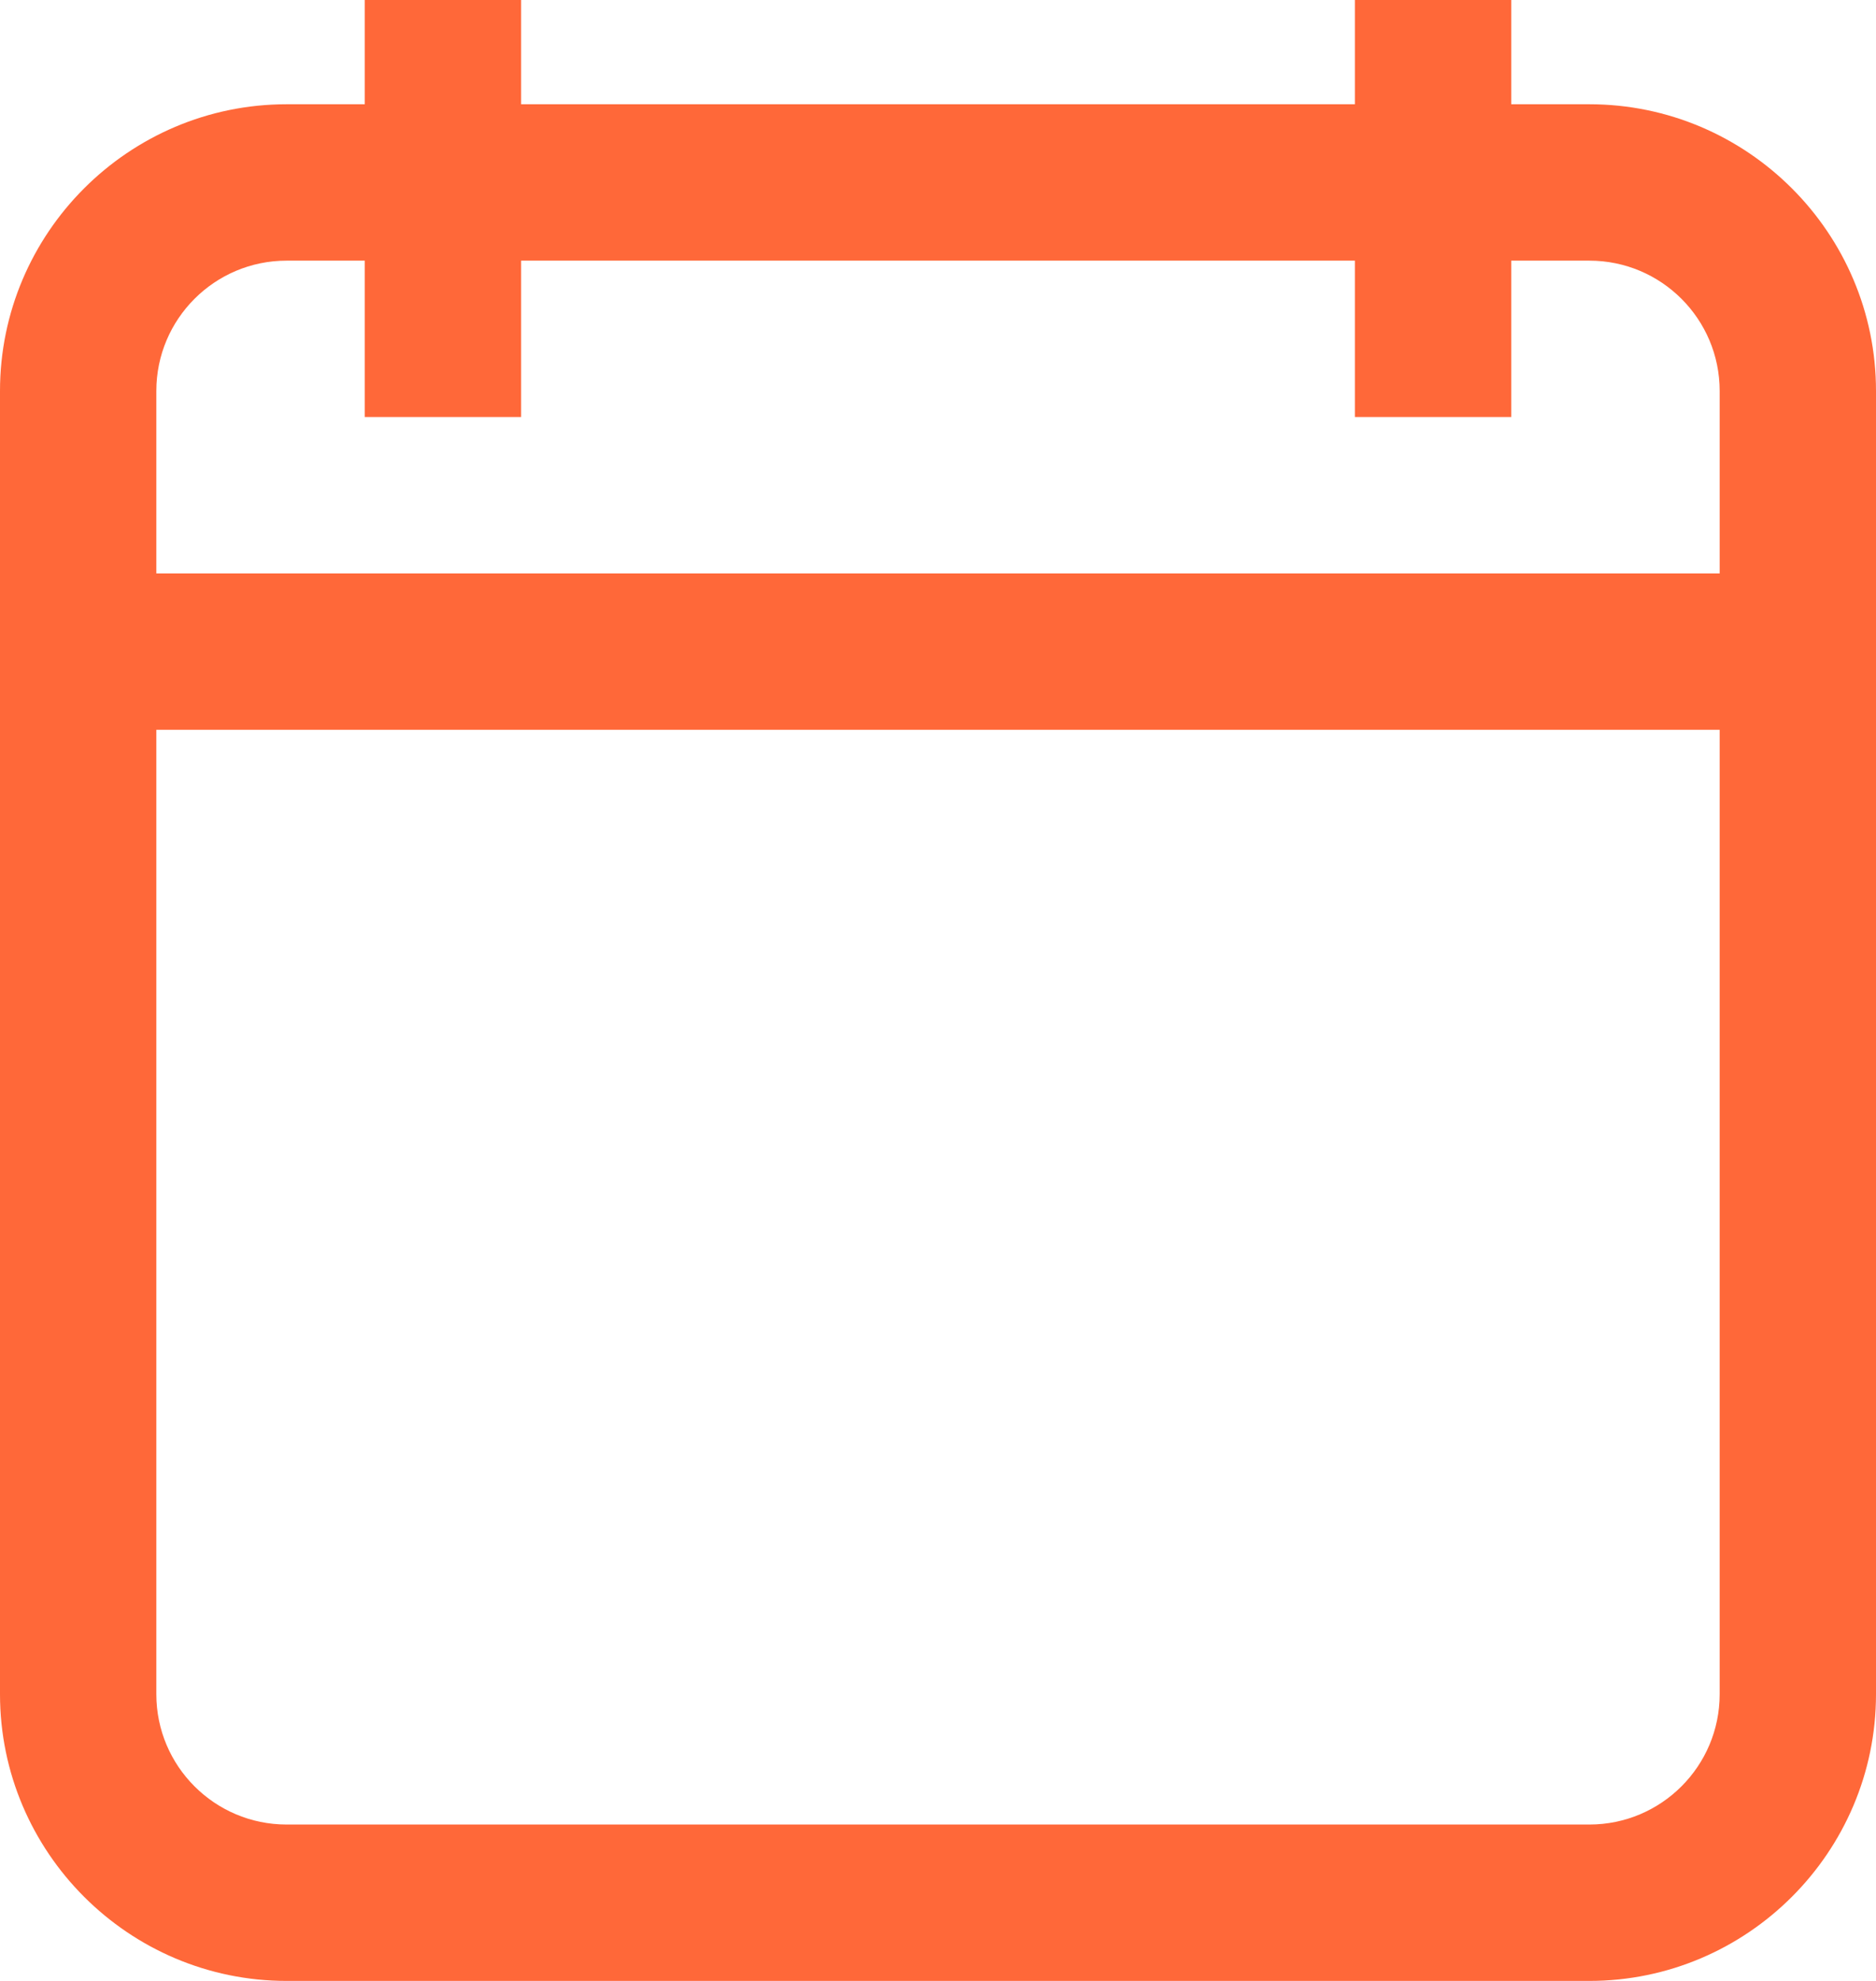
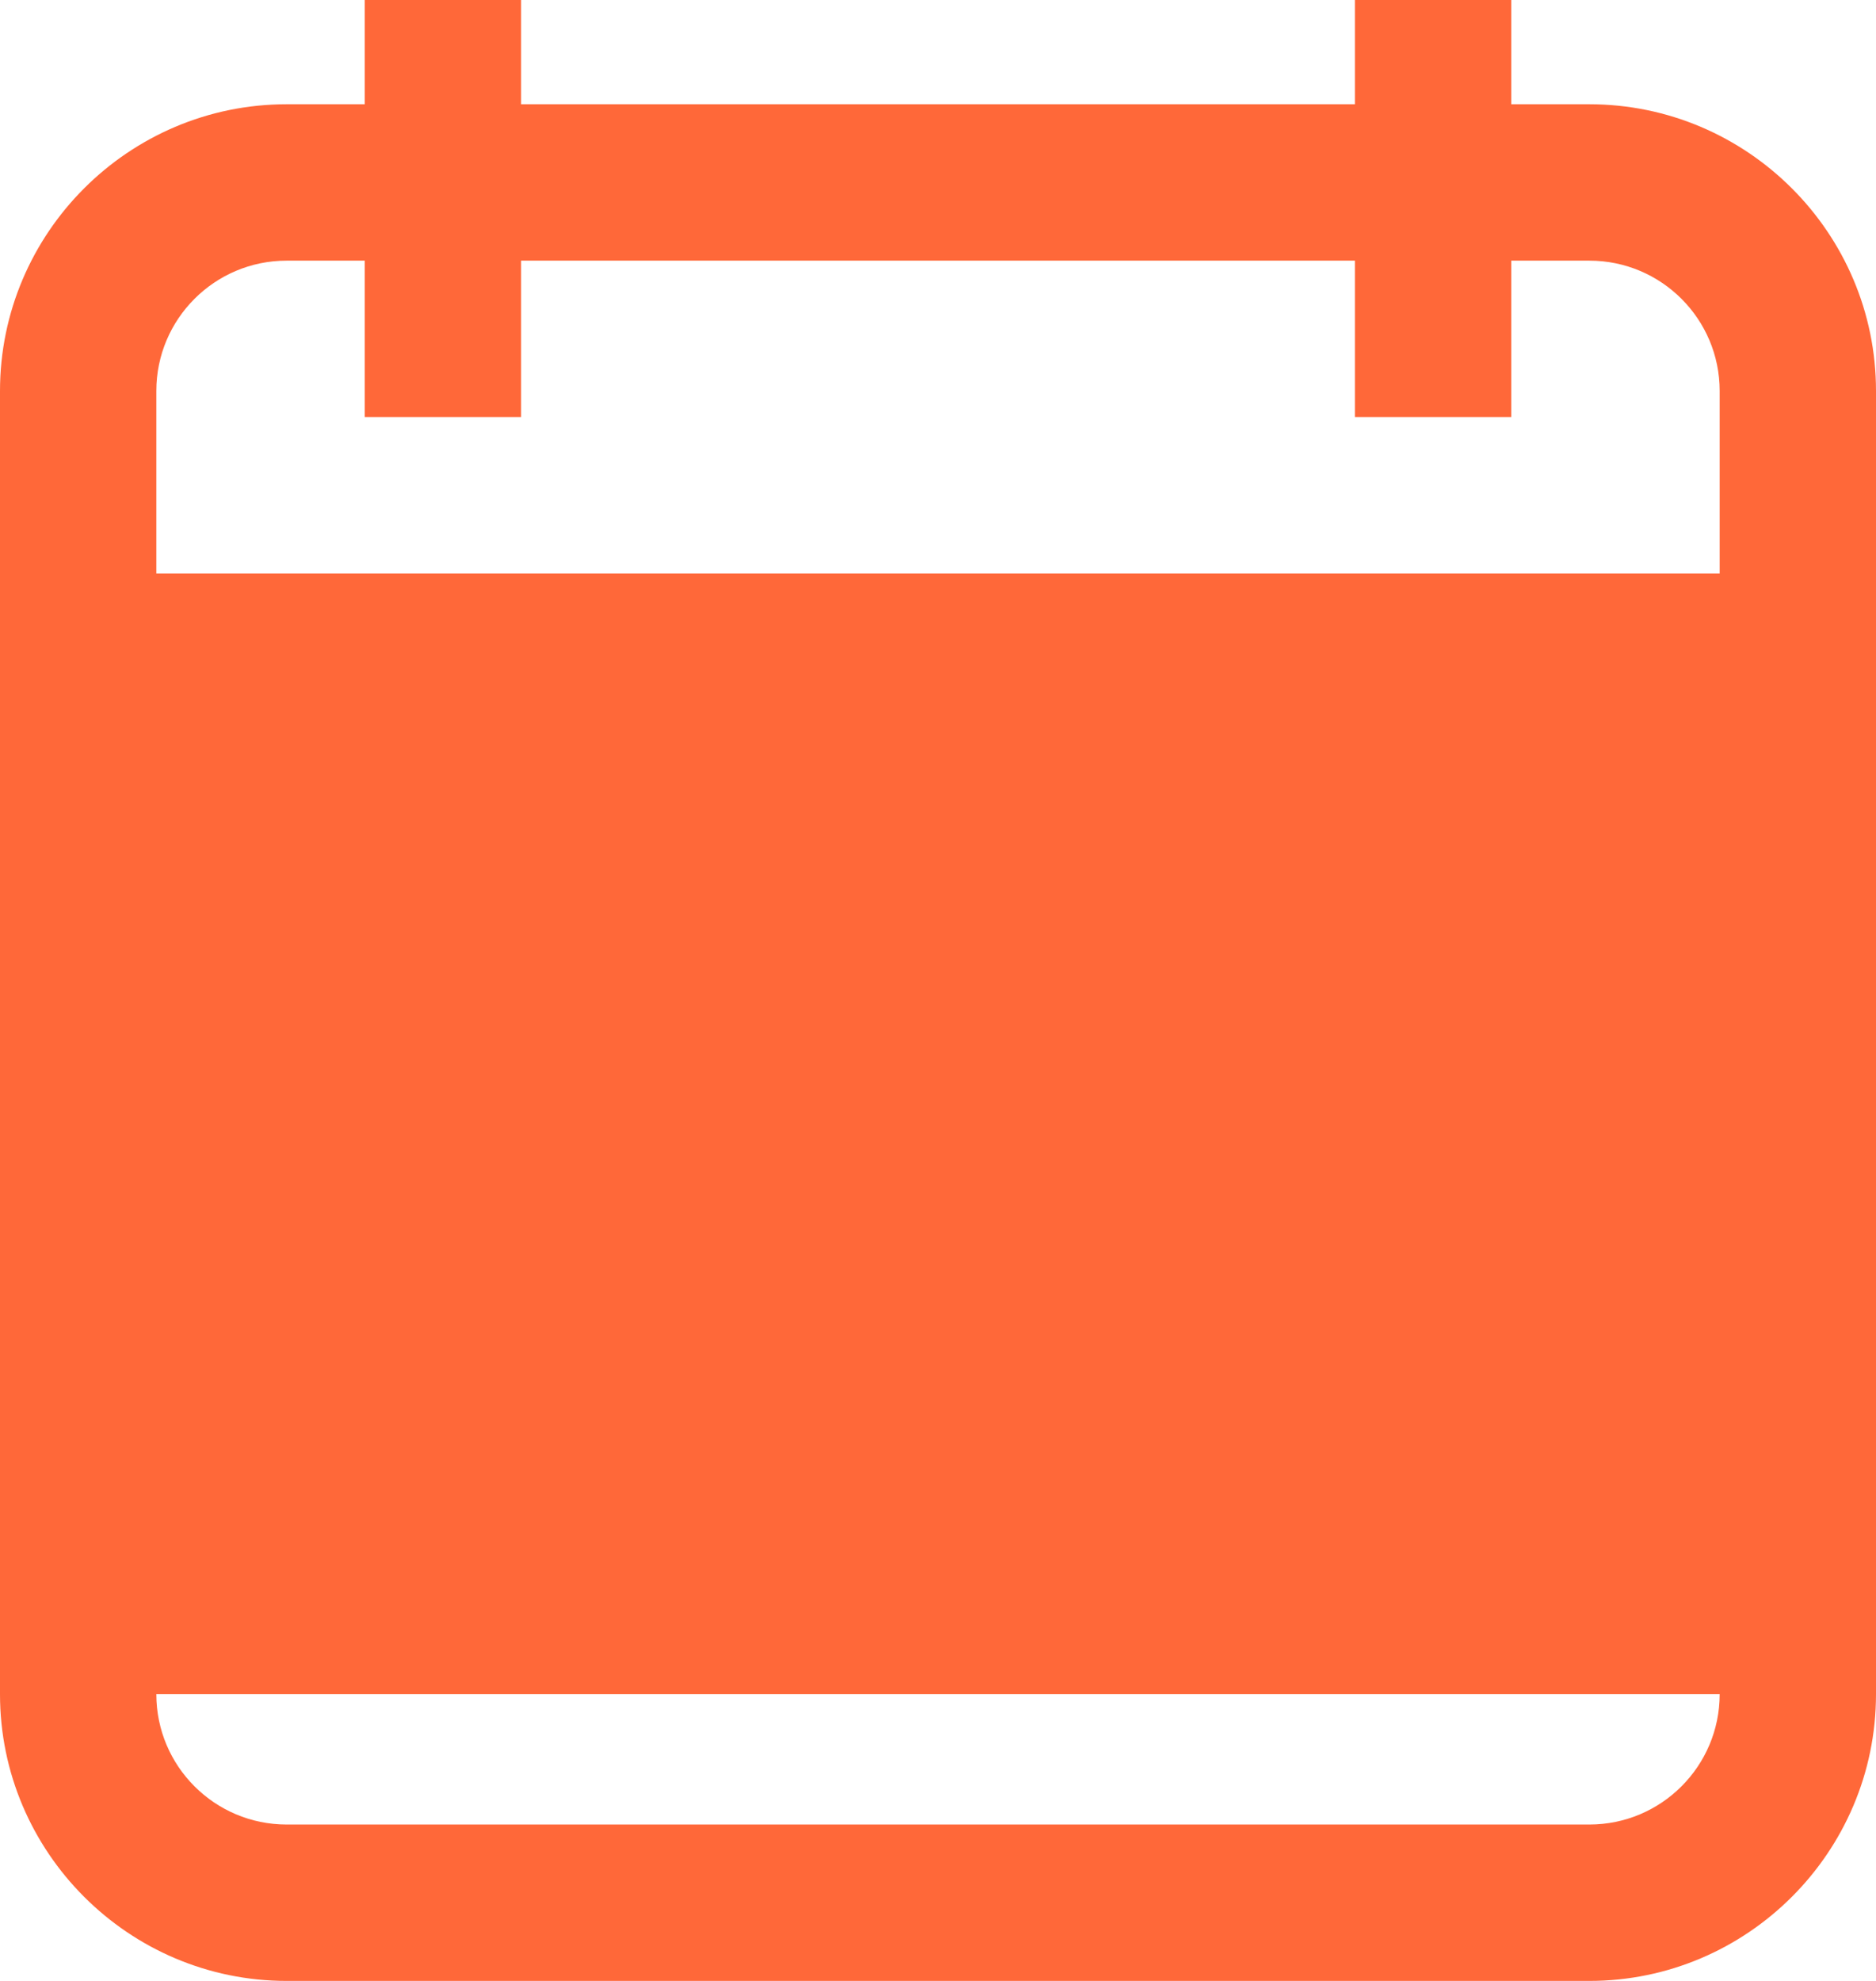
<svg xmlns="http://www.w3.org/2000/svg" width="18" height="19" viewBox="0 0 18 19" fill="none">
-   <path d="M15.25 1H14.5V0H13V1H5V0H3.5V1H2.75C1.235 1 0 2.235 0 3.75V16.25C0 17.765 1.235 19 2.75 19H15.25C16.765 19 18 17.765 18 16.25V3.75C18 2.235 16.765 1 15.25 1ZM2.75 2.5H3.5V4H5V2.5H13V4H14.5V2.5H15.25C15.94 2.5 16.5 3.06 16.5 3.75V5.5H1.5V3.75C1.5 3.06 2.06 2.5 2.75 2.5ZM15.25 17.5H2.75C2.06 17.5 1.5 16.94 1.5 16.25V7H16.5V16.25C16.5 16.94 15.94 17.5 15.25 17.5Z" fill="#FF6839" />
+   <path d="M15.25 1H14.5V0H13V1H5V0H3.5V1H2.75C1.235 1 0 2.235 0 3.75V16.25C0 17.765 1.235 19 2.75 19H15.25C16.765 19 18 17.765 18 16.25V3.75C18 2.235 16.765 1 15.25 1ZM2.75 2.5H3.5V4H5V2.5H13V4H14.5V2.5H15.25C15.94 2.5 16.5 3.06 16.5 3.75V5.5H1.5V3.75C1.5 3.06 2.06 2.5 2.75 2.5ZM15.25 17.5H2.75C2.06 17.5 1.5 16.94 1.5 16.25H16.5V16.25C16.5 16.94 15.94 17.5 15.25 17.5Z" fill="#FF6839" />
</svg>